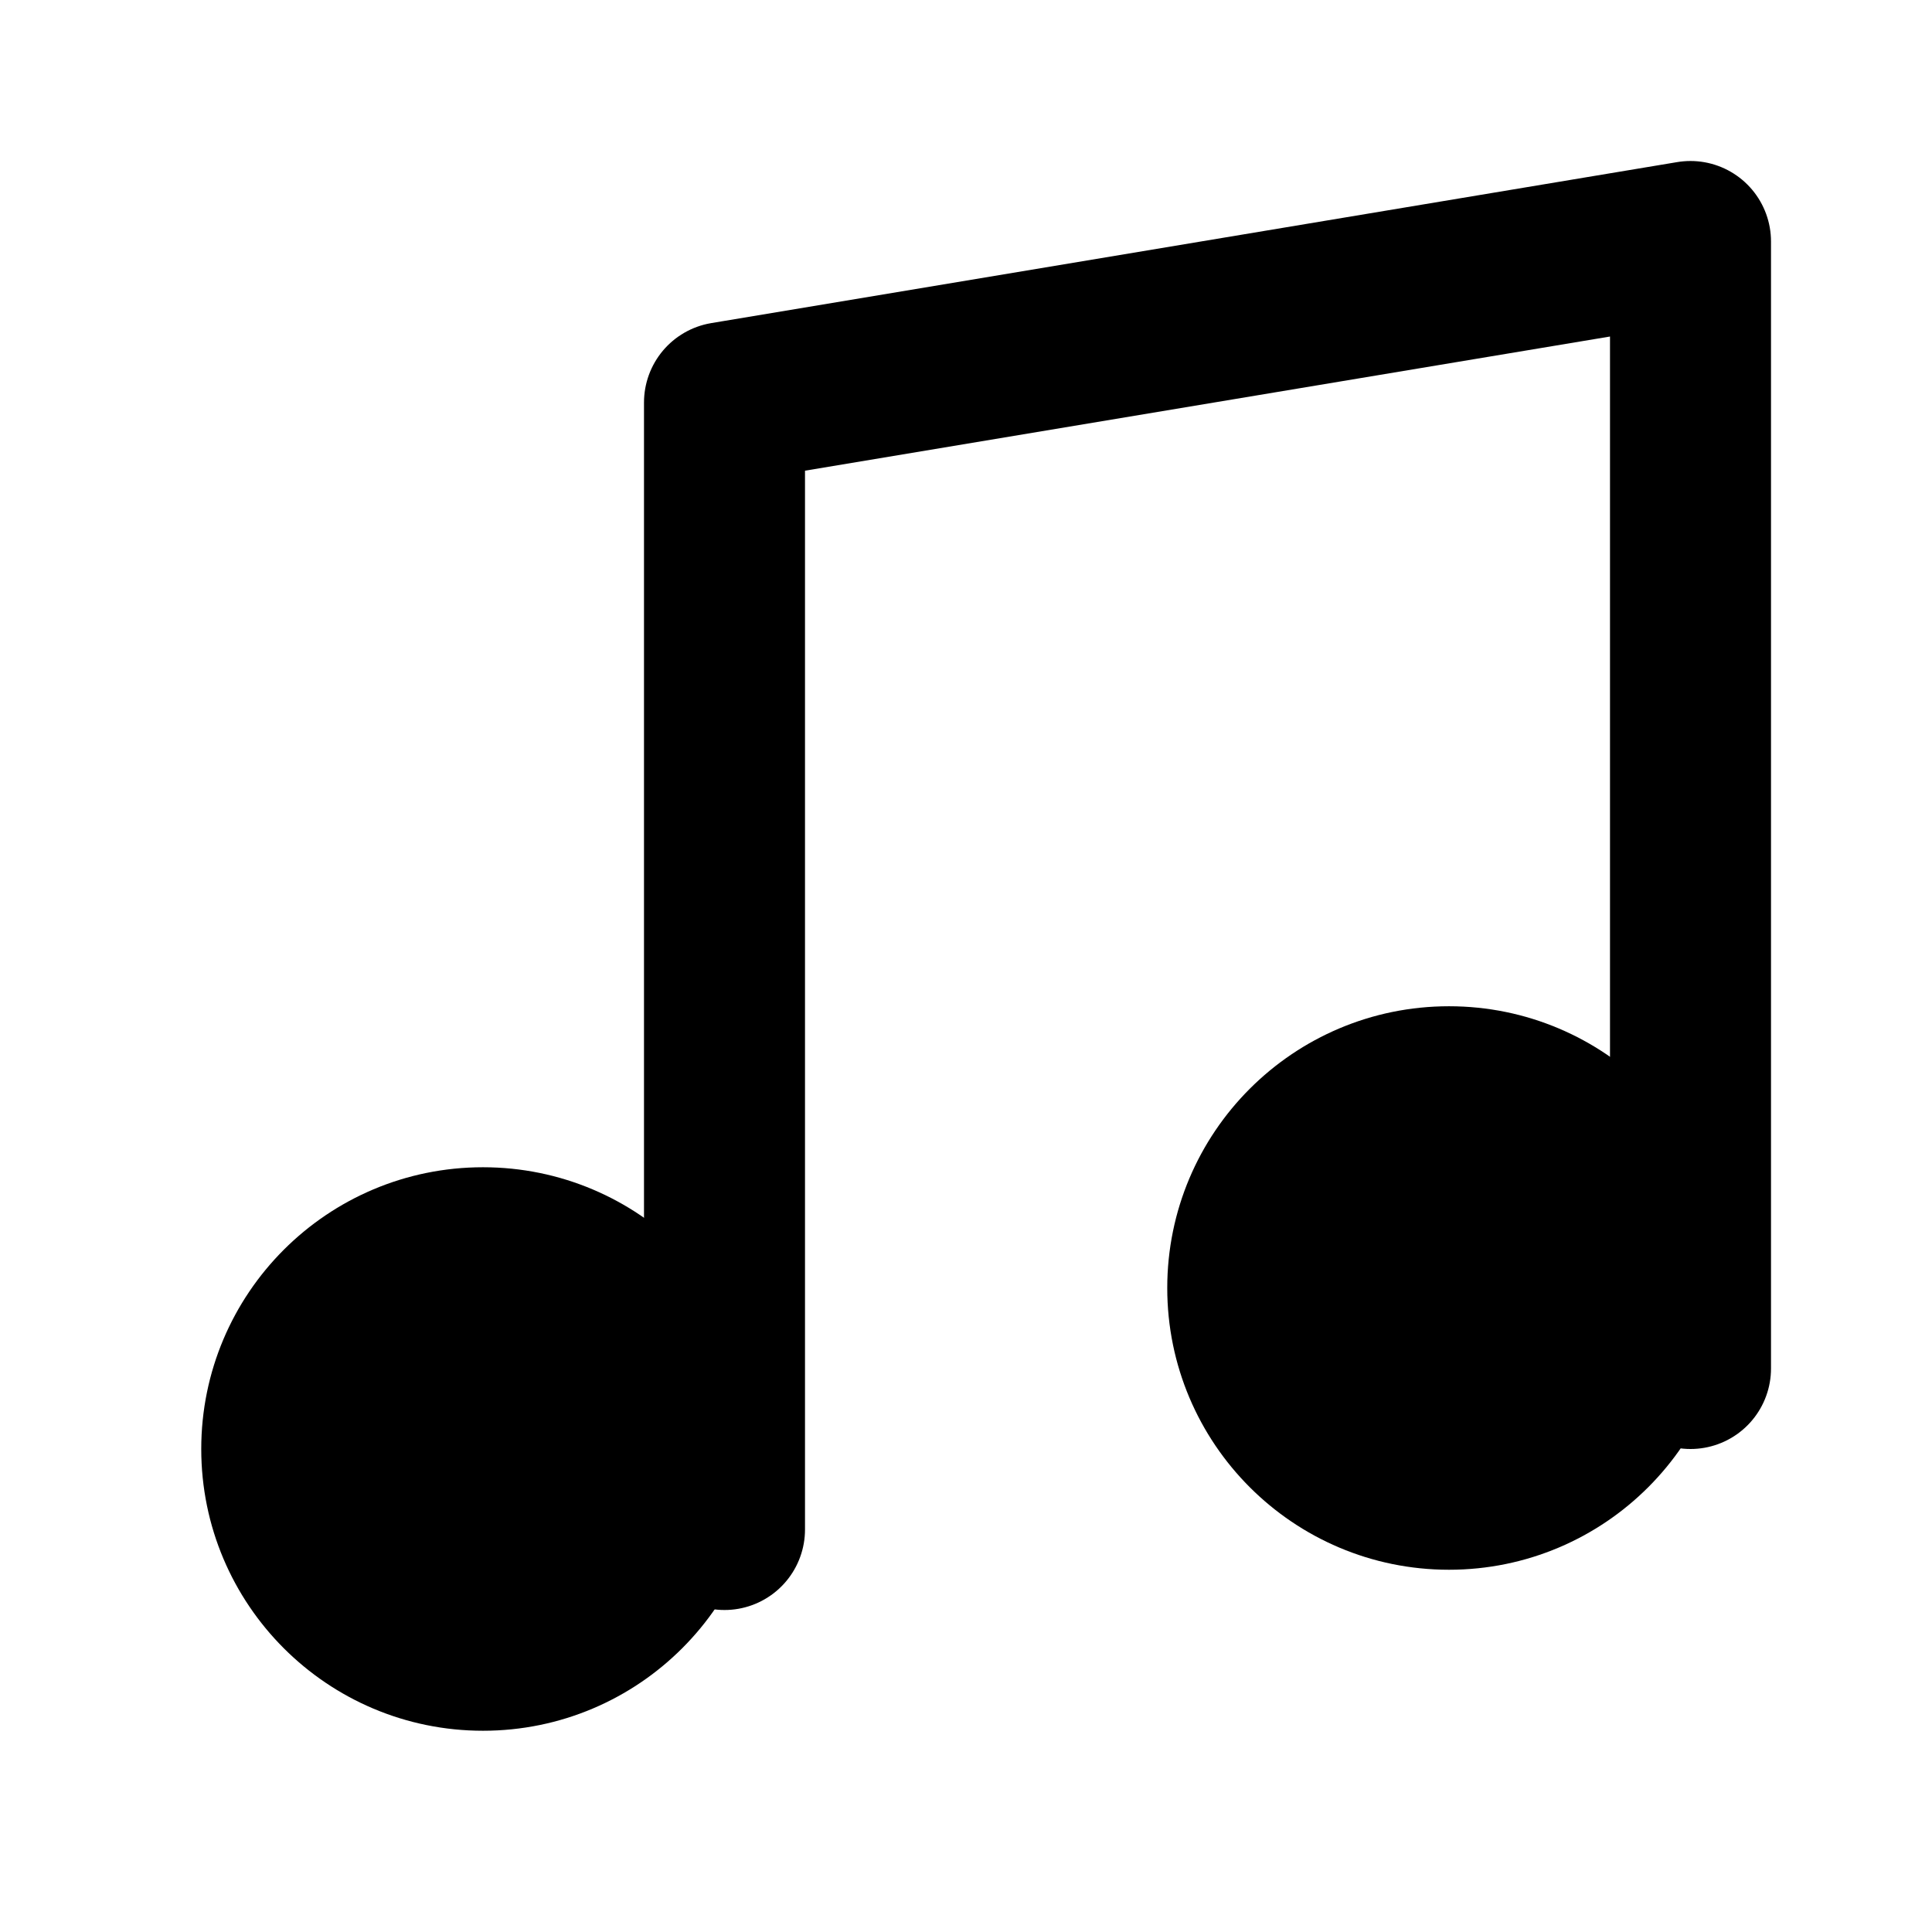
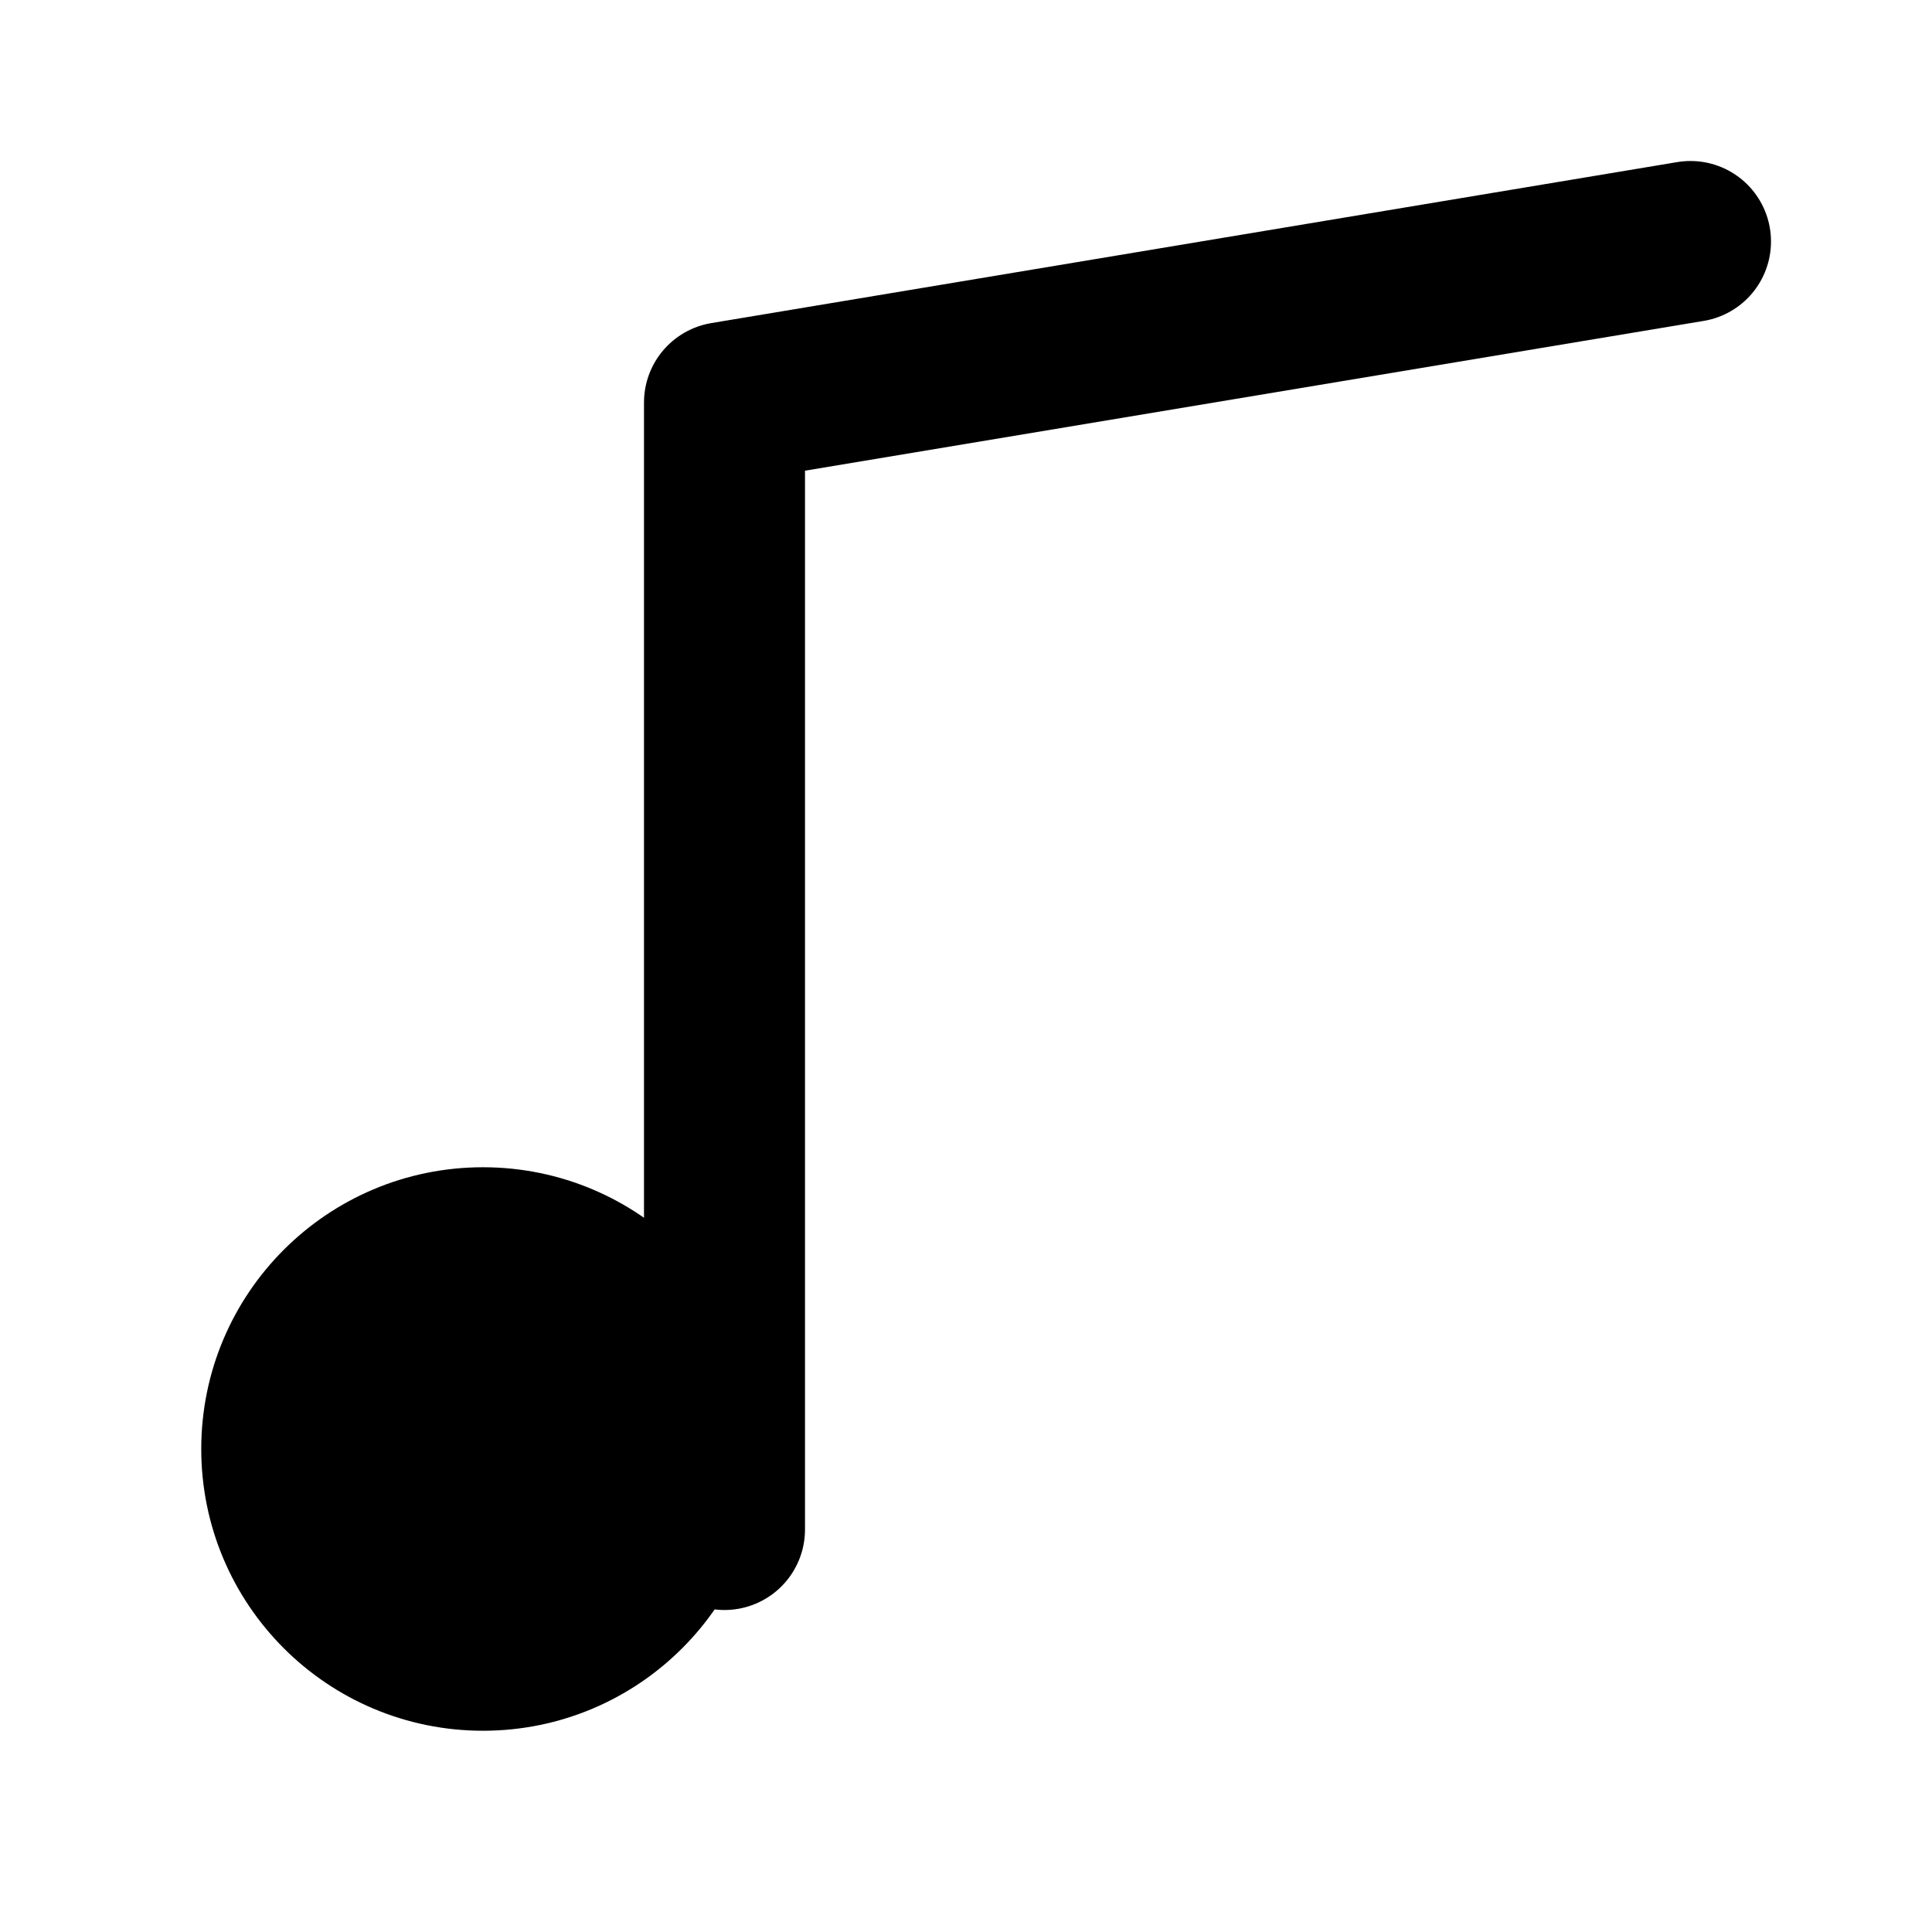
<svg xmlns="http://www.w3.org/2000/svg" width="100" height="100" viewBox="0 0 24 24" fill="none" stroke="currentColor">
-   <path d="M9 19V5l12-2v14" stroke-width="2" stroke-linecap="round" stroke-linejoin="round" />
+   <path d="M9 19V5l12-2" stroke-width="2" stroke-linecap="round" stroke-linejoin="round" />
  <circle cx="6" cy="18" r="3" fill="currentColor" />
-   <circle cx="18" cy="16" r="3" fill="currentColor" />
</svg>